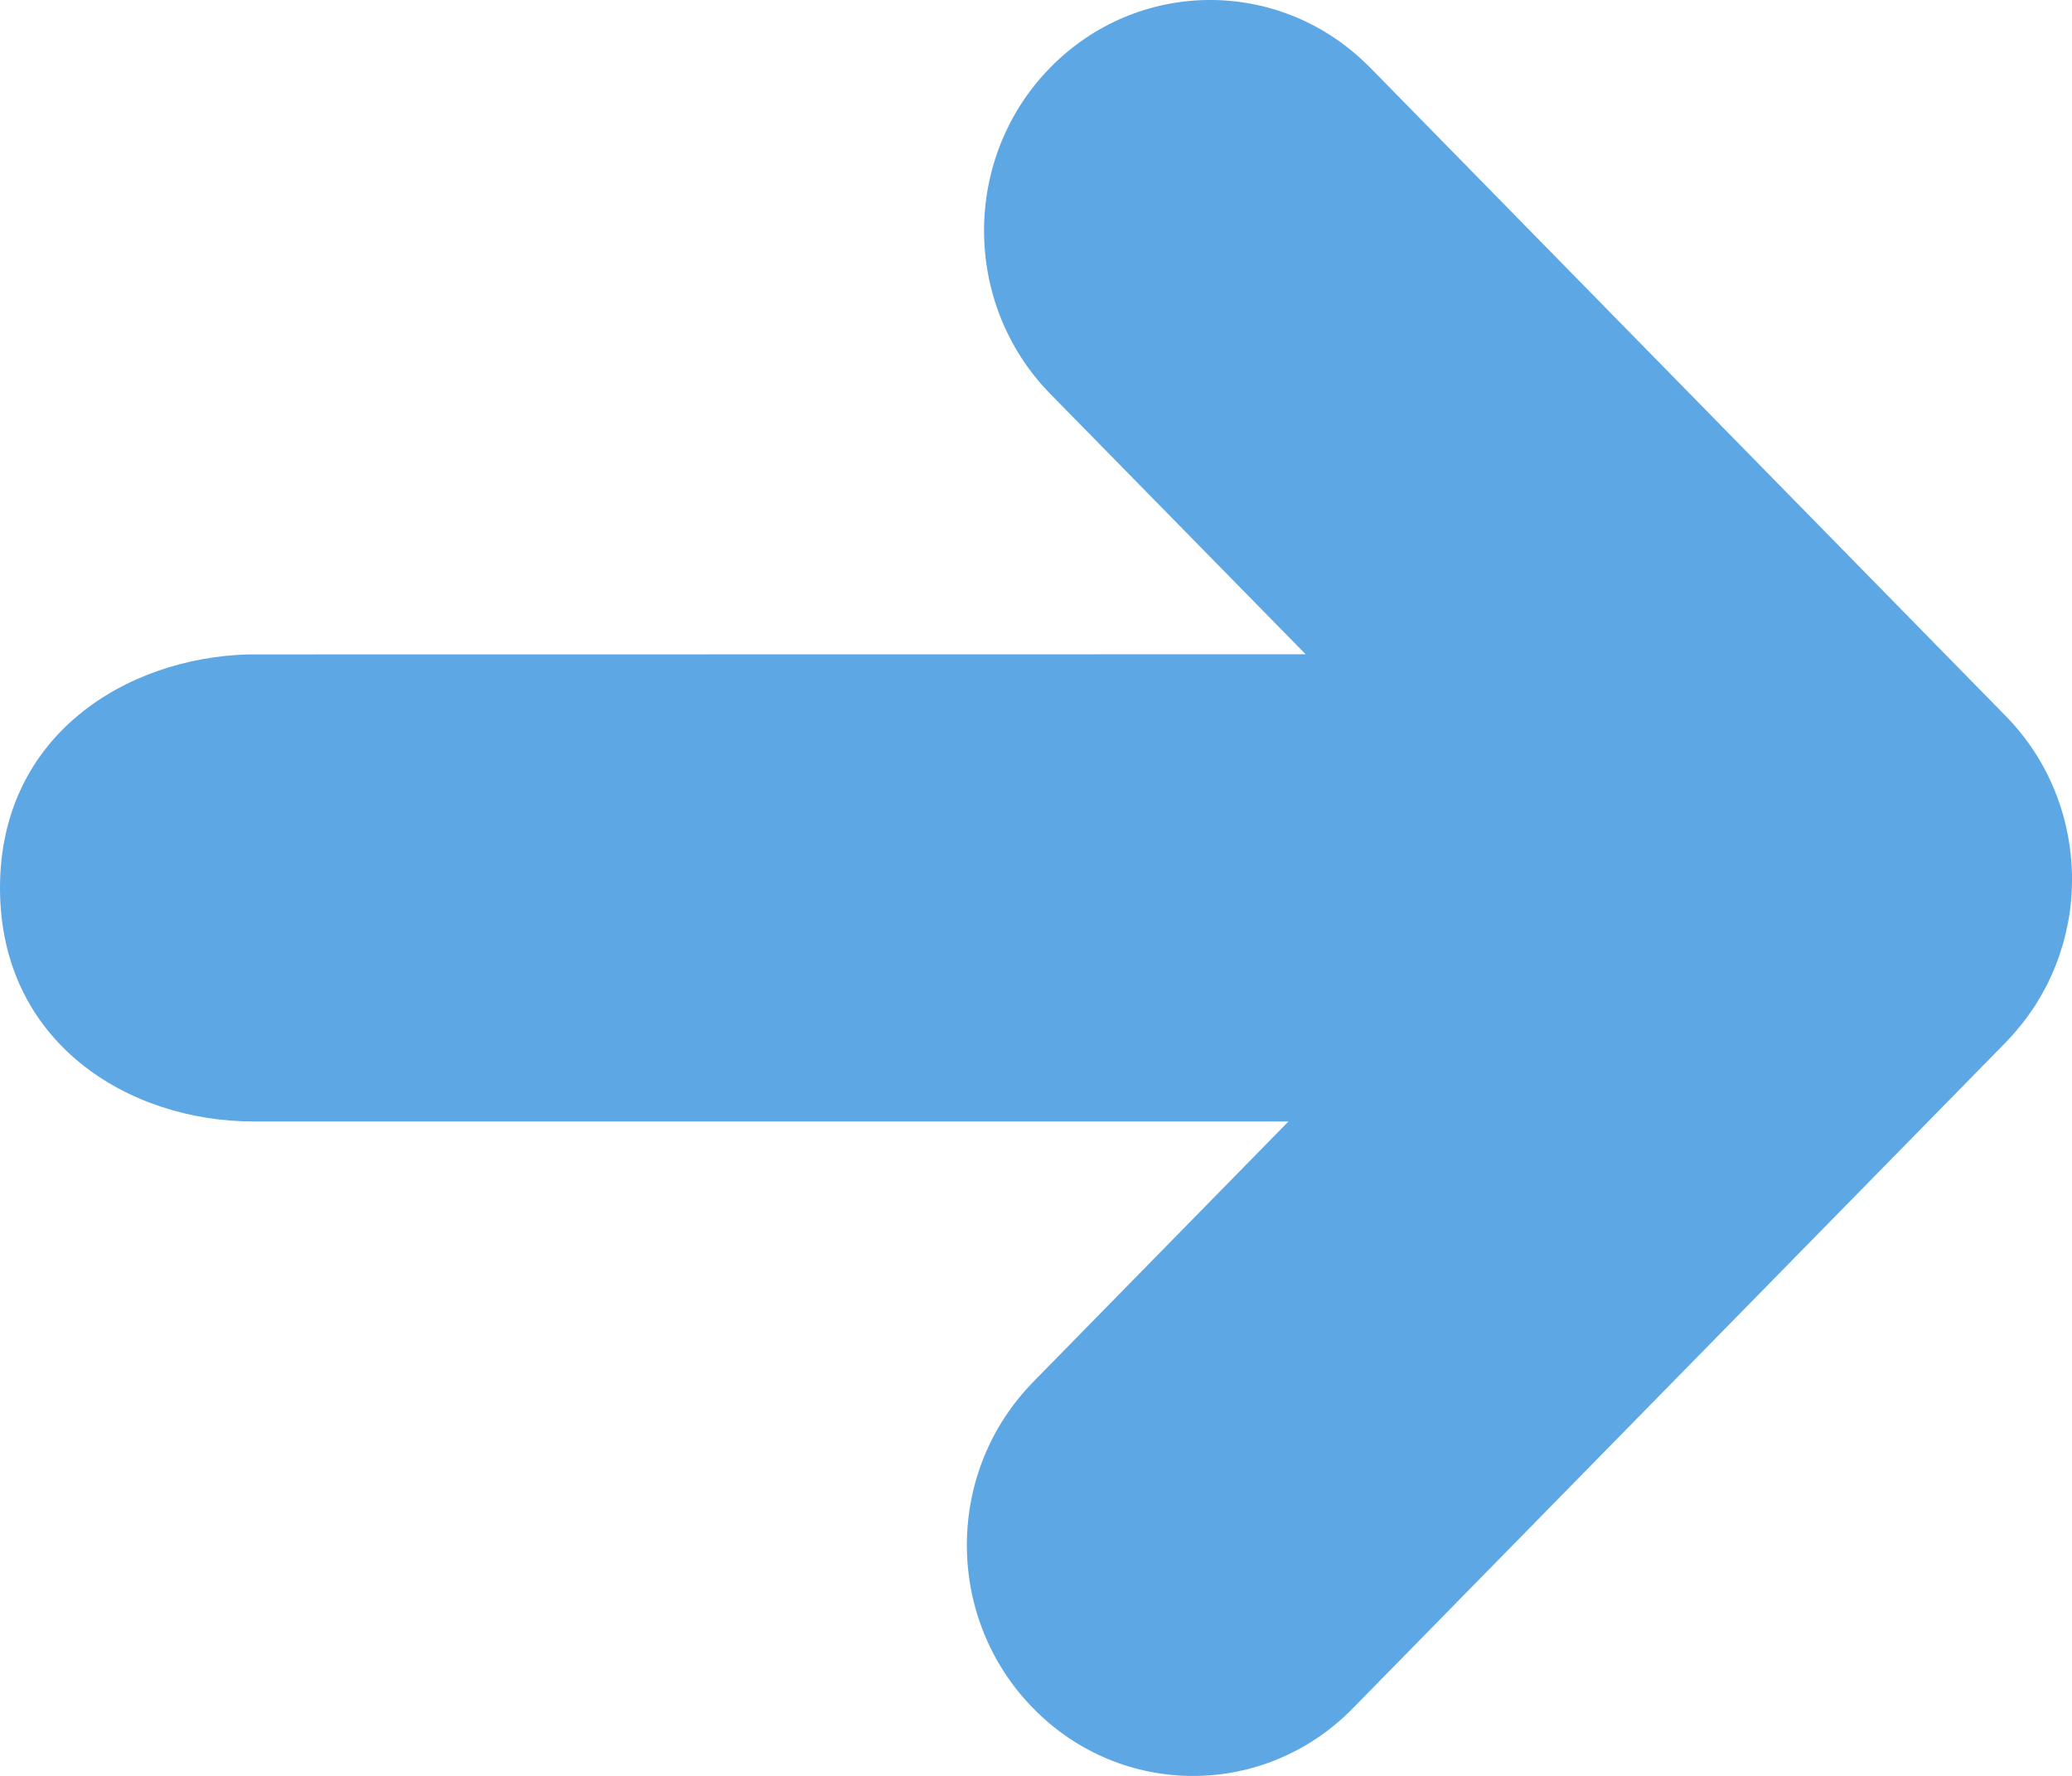
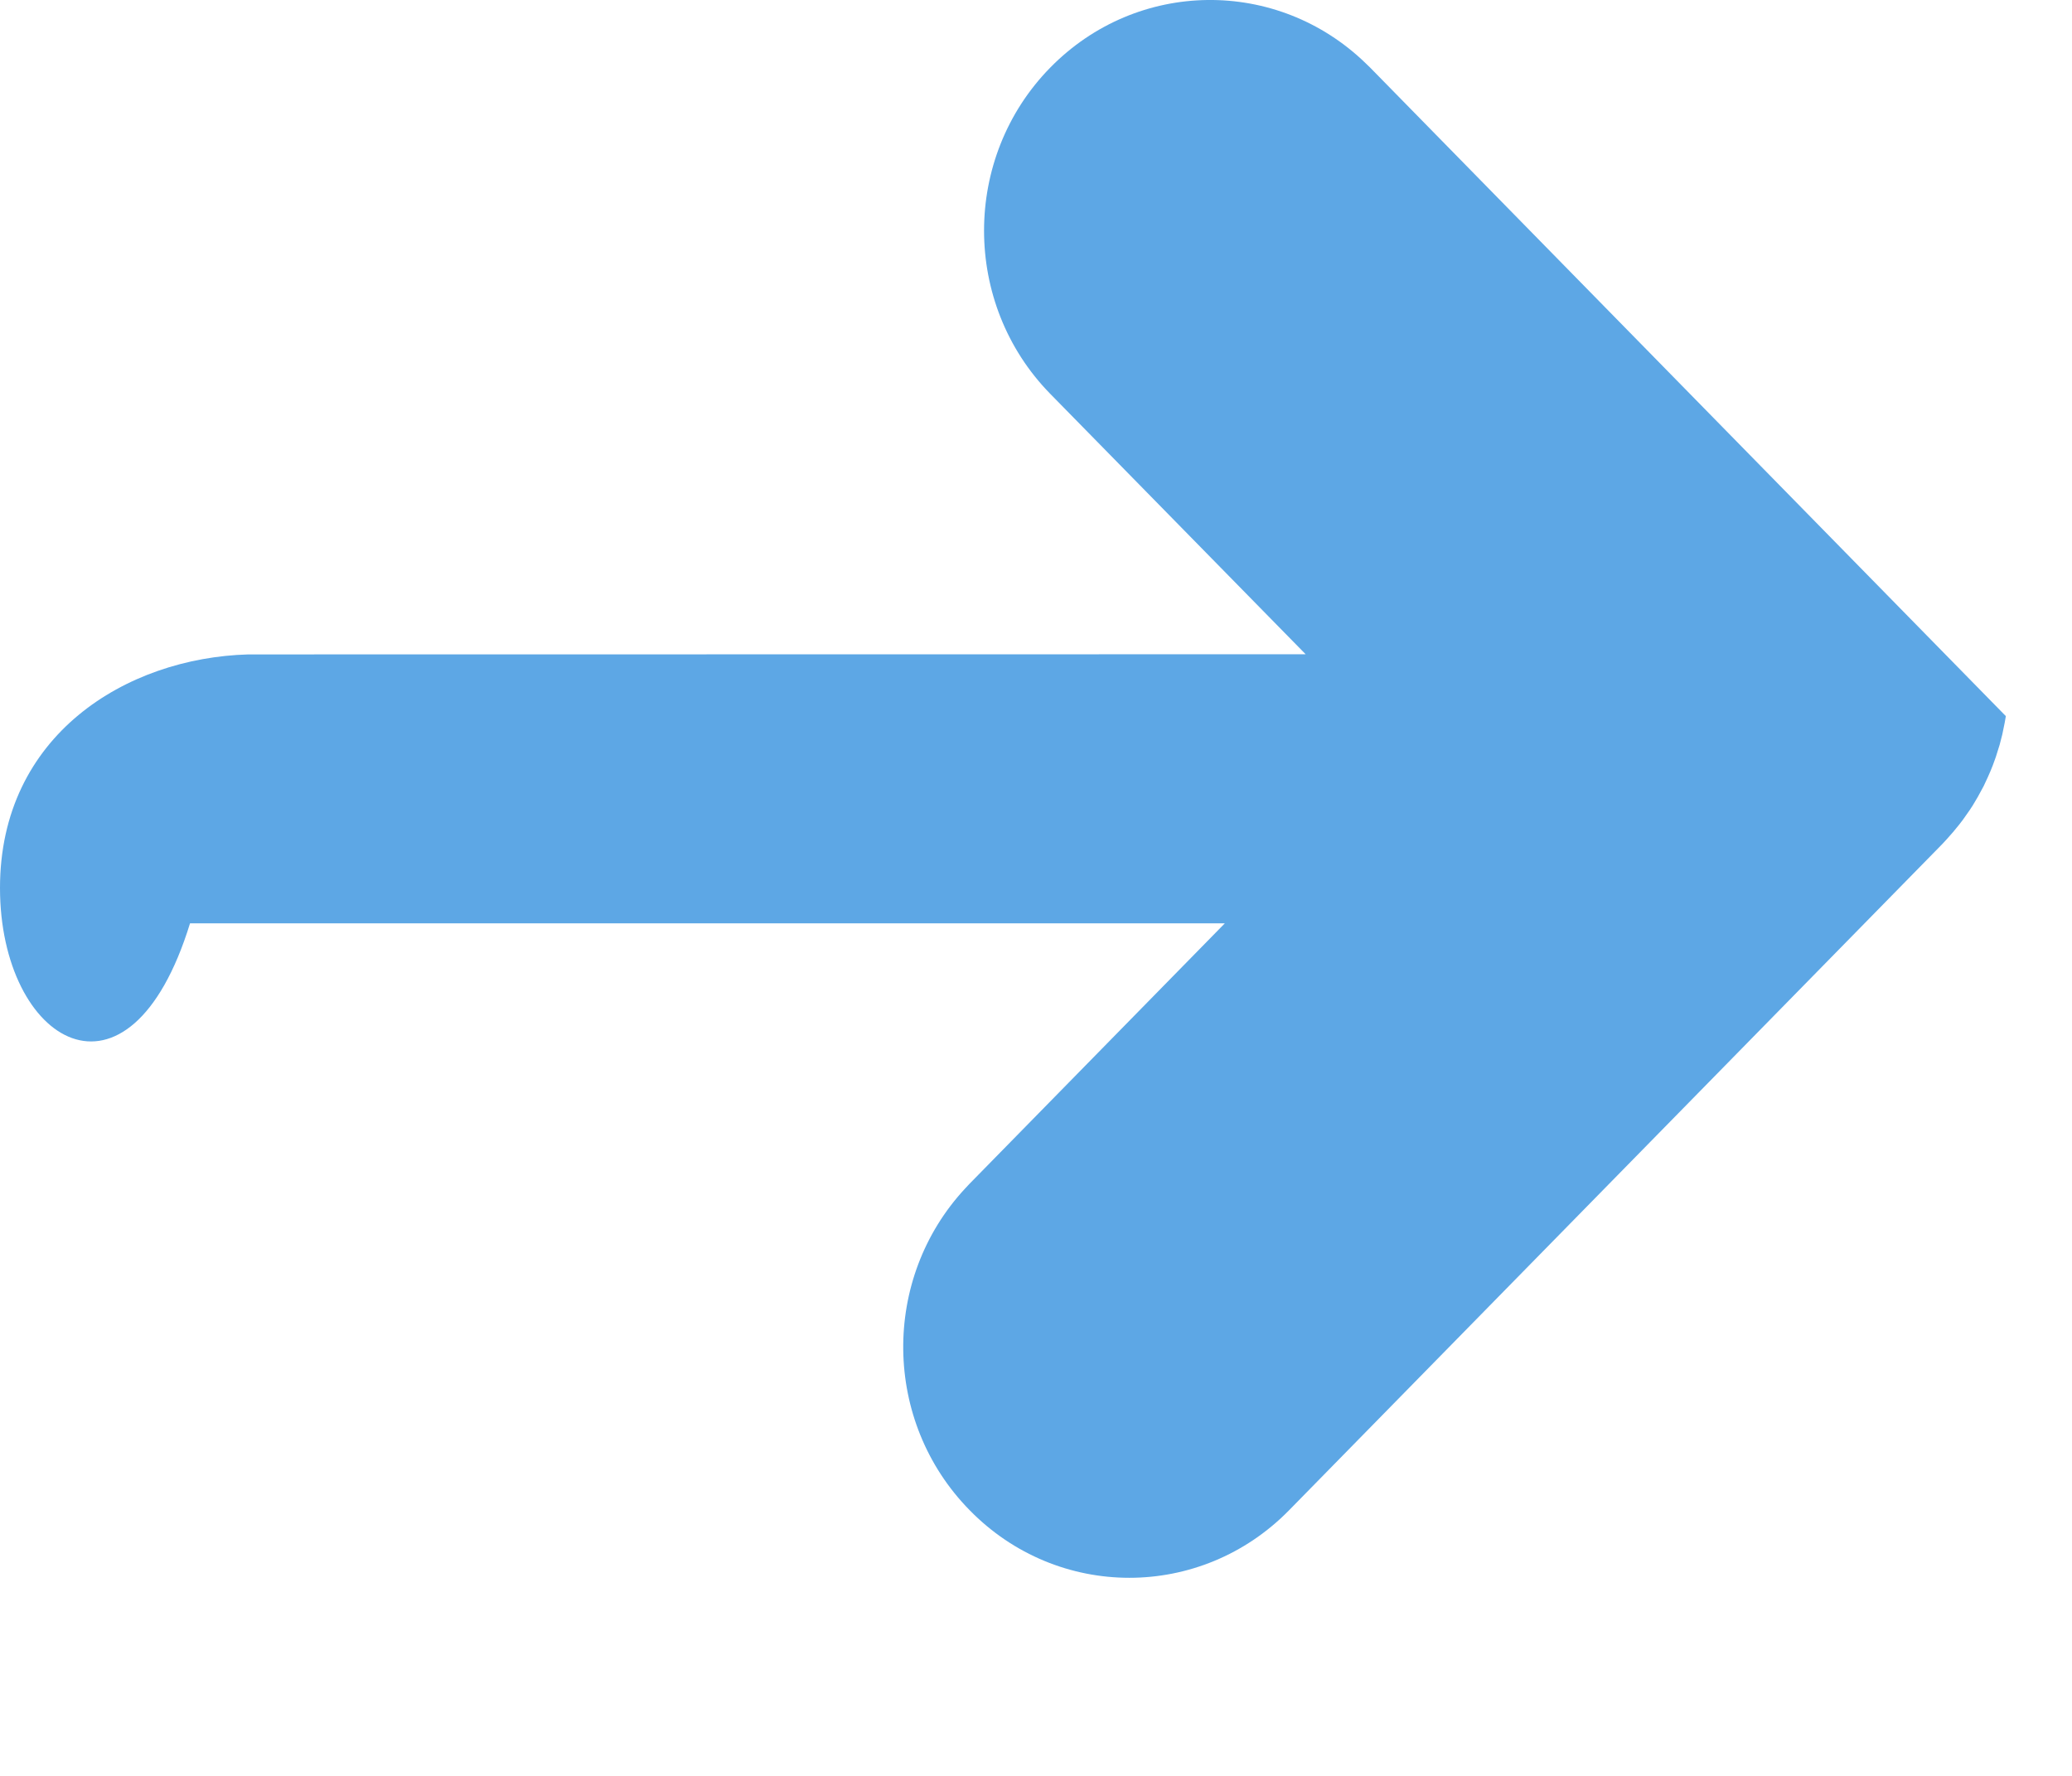
<svg xmlns="http://www.w3.org/2000/svg" width="14" height="12" viewBox="0 0 14 12">
  <g fill="none" fill-rule="evenodd">
    <g fill="#5DA7E5" fill-rule="nonzero">
      <g>
        <g>
          <g>
-             <path d="M107.228 2.428l.03.029 4.295 4.382c.357.364.5.865.43 1.339l-.008.046-.016.078-.018.07-.026.083-.02.055c-.01.027-.022.054-.034.081l-.028.06-.039.072-.035.059c-.013.02-.027.042-.042.062-.015.023-.032.045-.05.068l-.041.05-.046.052-.027.029-4.412 4.5c-.597.61-1.564.61-2.16 0-.588-.599-.597-1.564-.029-2.174l.028-.03 1.726-1.761h-6.992C98.871 9.579 98 9.047 98 8c0-1.031.851-1.555 1.678-1.578l7.144-.001-1.726-1.76c-.596-.609-.596-1.596 0-2.204.588-.6 1.534-.609 2.132-.029z" transform="translate(-219 -1385) translate(100 871) translate(0 105) translate(21 407)" />
+             <path d="M107.228 2.428l.03.029 4.295 4.382l-.008.046-.016.078-.018.07-.026.083-.02.055c-.01.027-.022.054-.034.081l-.028.06-.039.072-.035.059c-.013.02-.027.042-.042.062-.015.023-.032.045-.05.068l-.041.05-.046.052-.027.029-4.412 4.5c-.597.61-1.564.61-2.16 0-.588-.599-.597-1.564-.029-2.174l.028-.03 1.726-1.761h-6.992C98.871 9.579 98 9.047 98 8c0-1.031.851-1.555 1.678-1.578l7.144-.001-1.726-1.76c-.596-.609-.596-1.596 0-2.204.588-.6 1.534-.609 2.132-.029z" transform="translate(-219 -1385) translate(100 871) translate(0 105) translate(21 407)" />
          </g>
        </g>
      </g>
    </g>
  </g>
</svg>